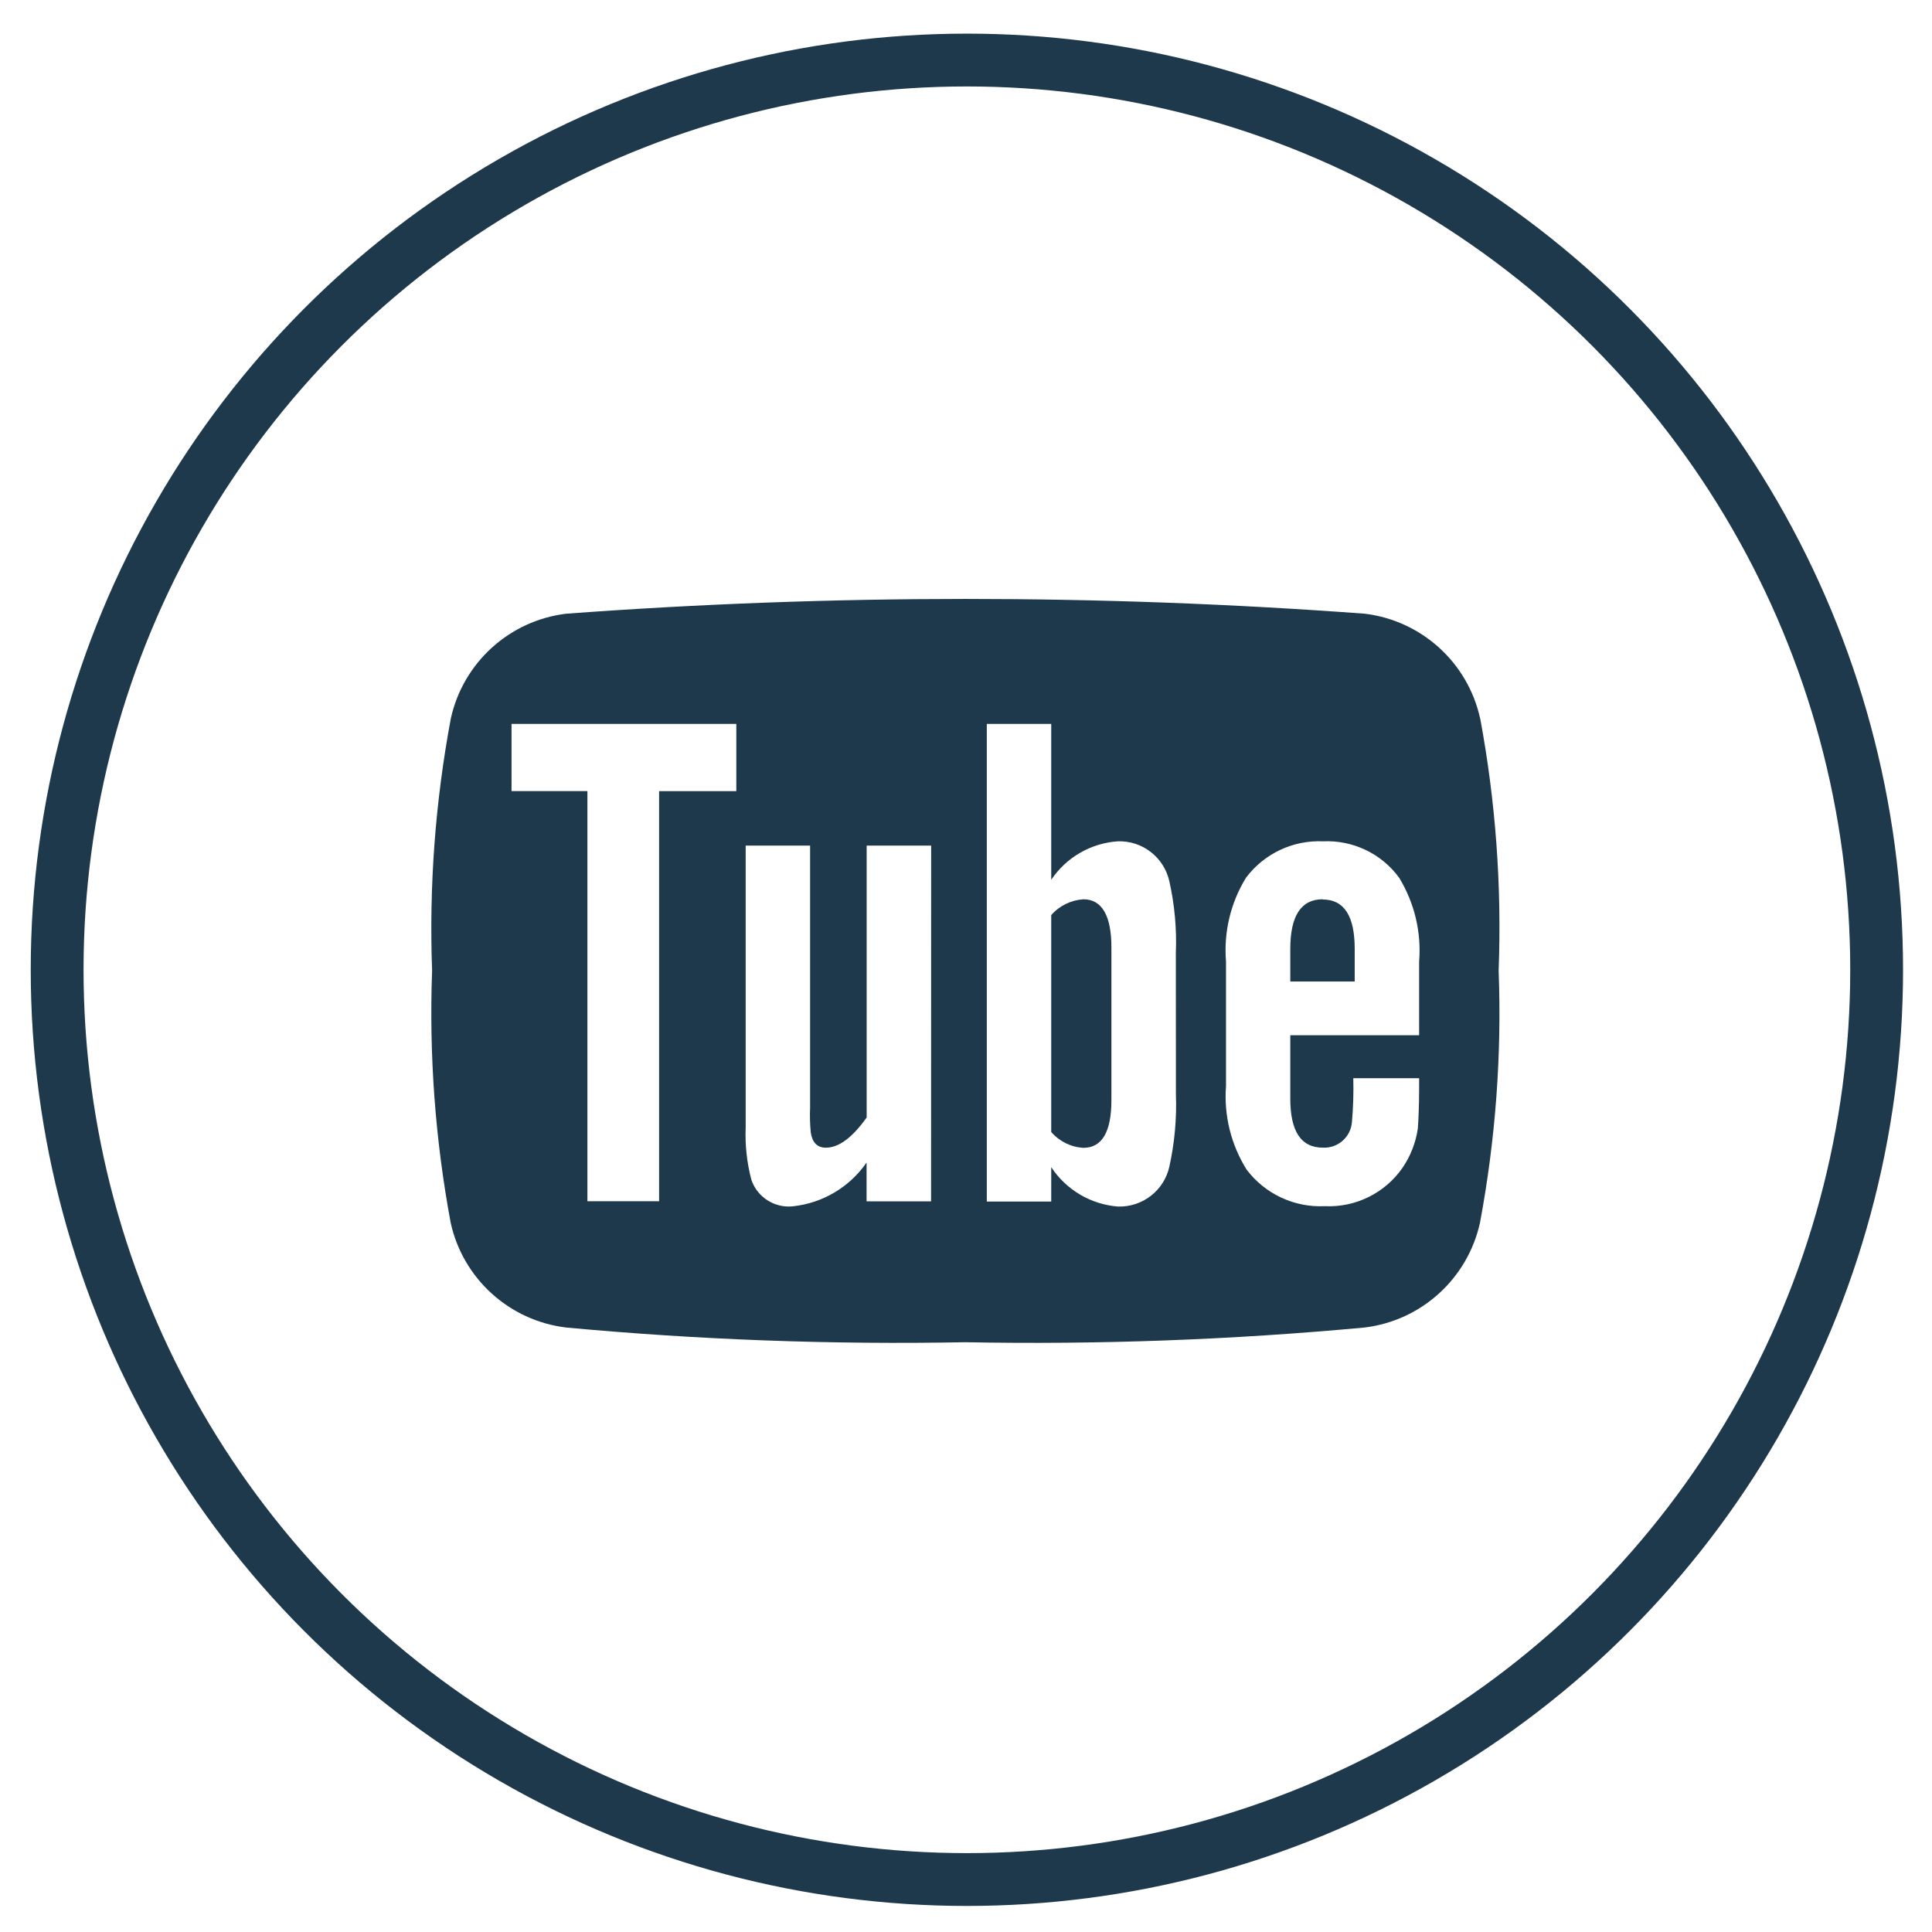
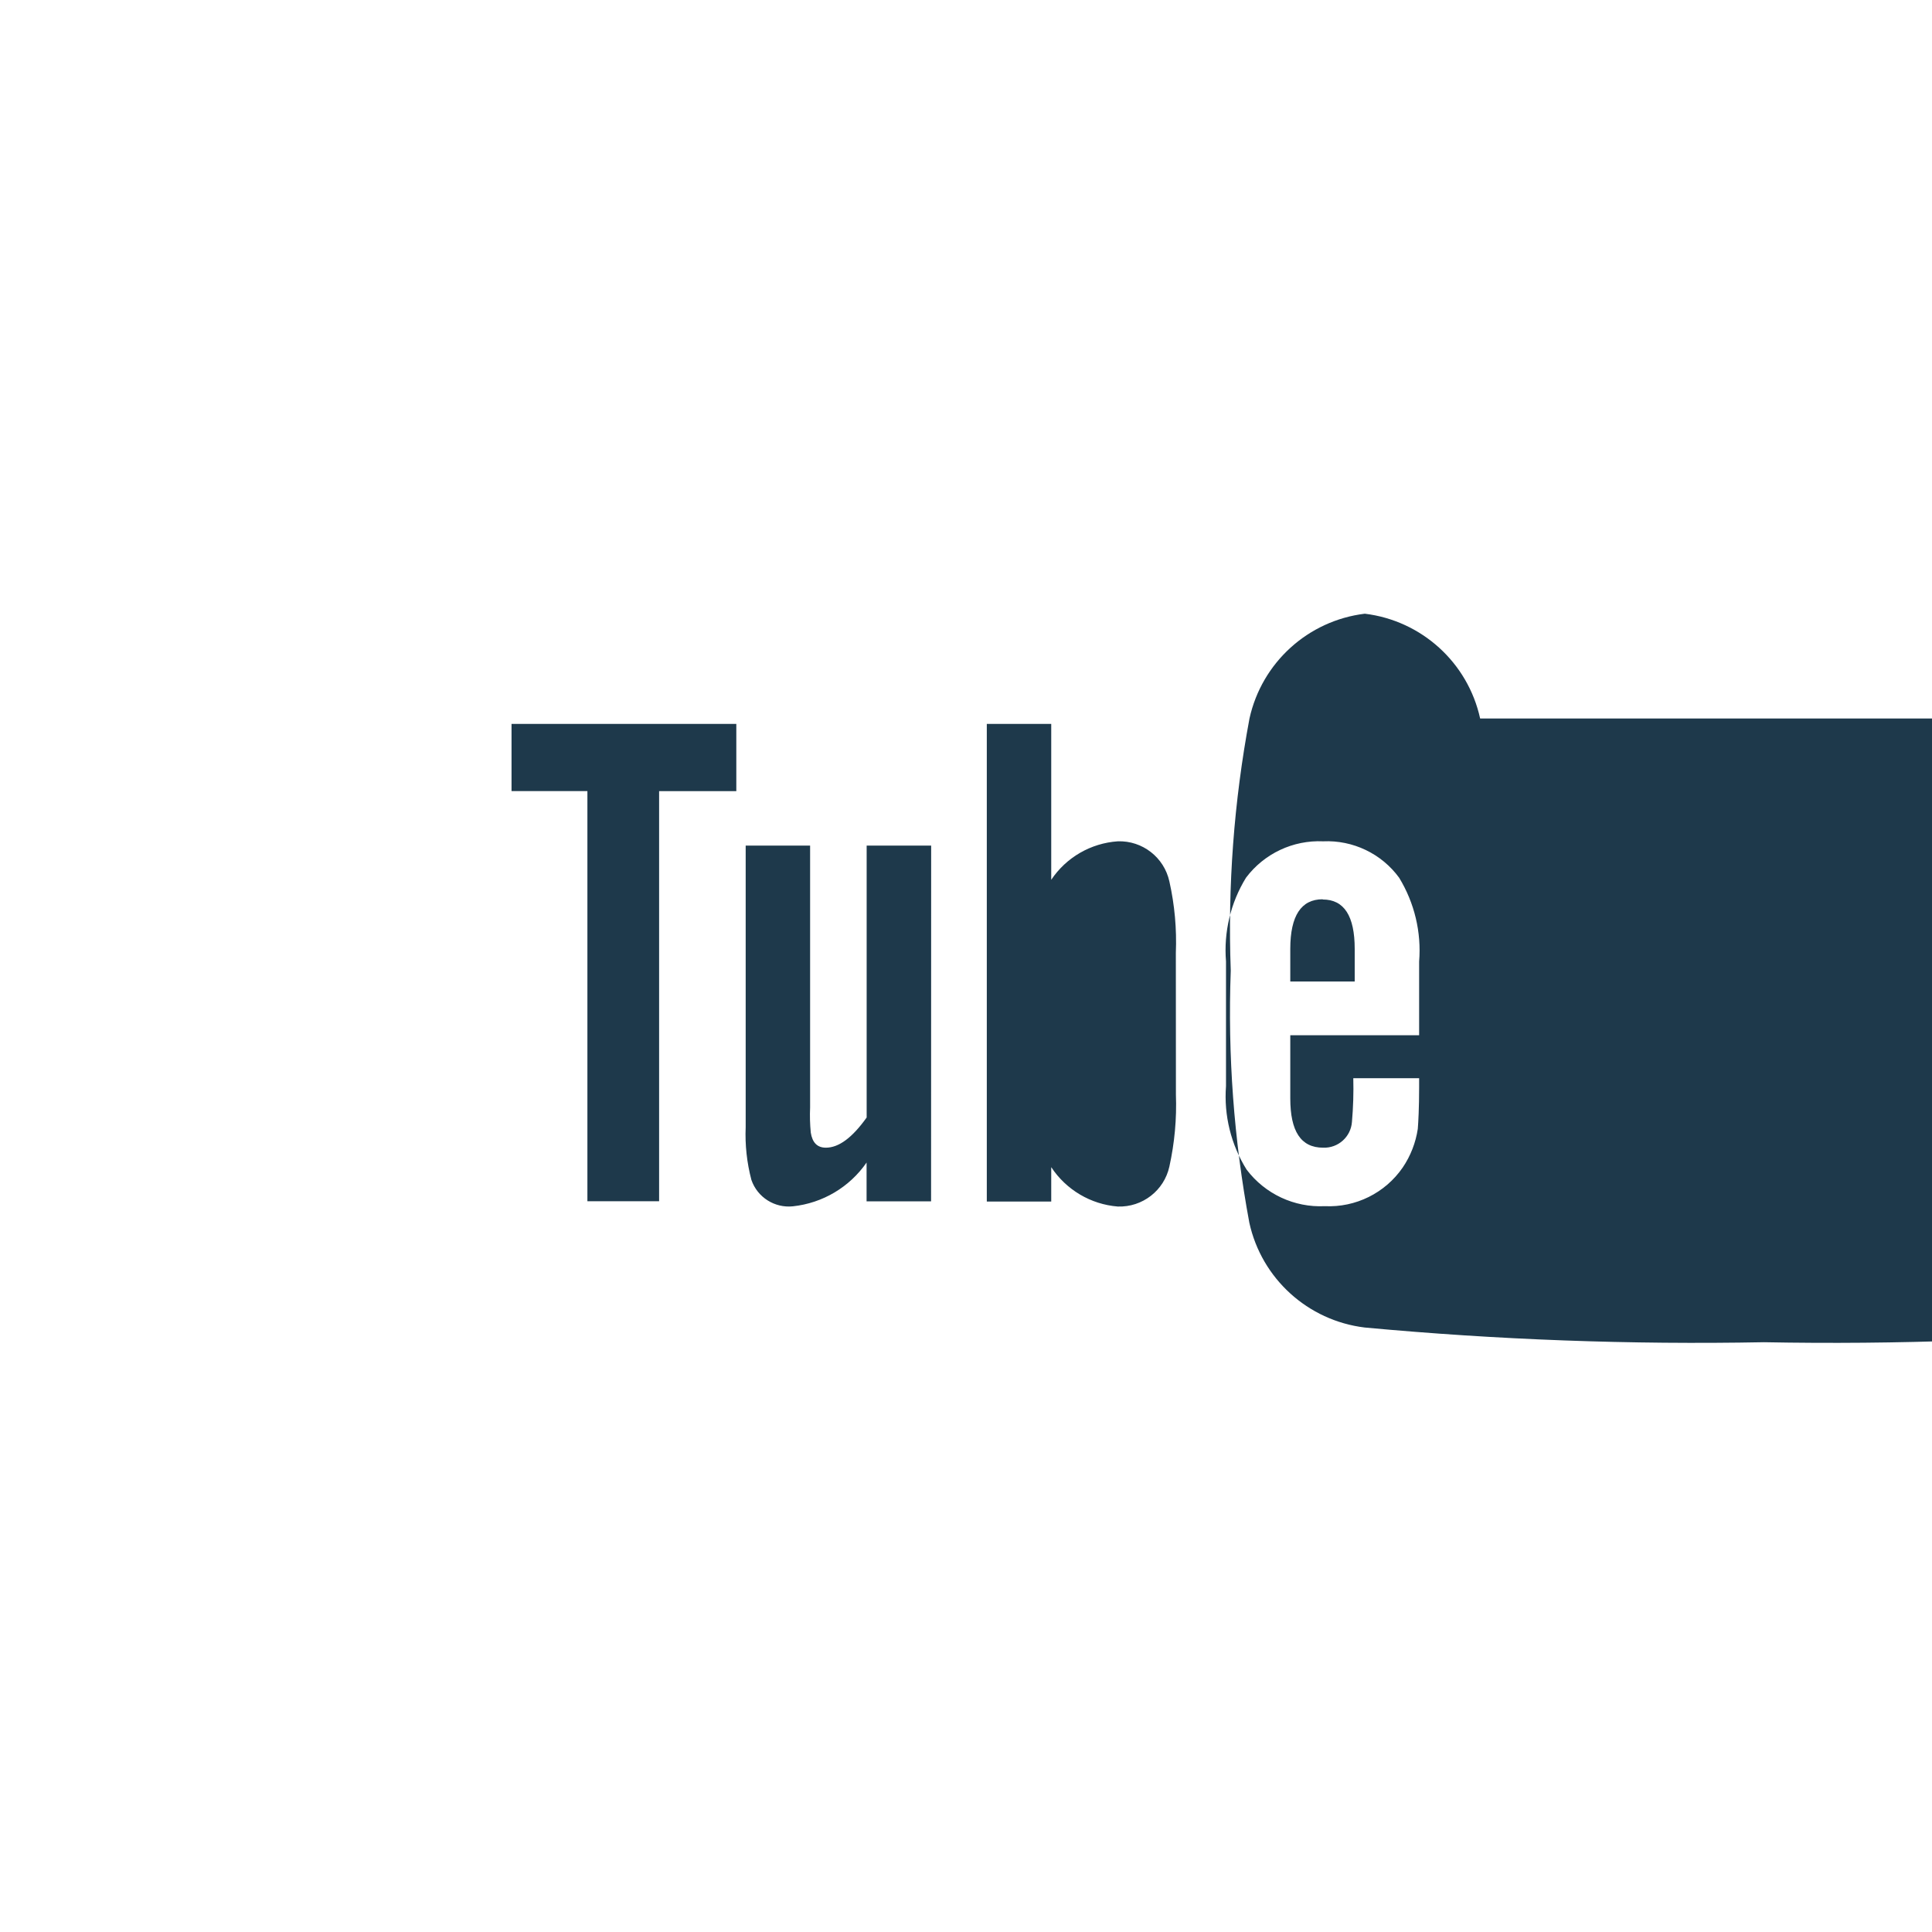
<svg xmlns="http://www.w3.org/2000/svg" version="1.1" id="Layer_1" x="0px" y="0px" viewBox="0 0 260 260" style="enable-background:new 0 0 260 260;" xml:space="preserve">
  <style type="text/css">
	.st0{fill:none;stroke:#1E394B;stroke-width:7.108;stroke-miterlimit:10;}
	.st1{fill:#1E394B;}
</style>
  <g>
-     <ellipse id="Ellipse_3" class="st0" cx="130.12" cy="130.51" rx="122.43" ry="122.43" />
-   </g>
-   <path id="Path_3641" class="st1" d="M145.8,121.02c-1.67,0.11-3.23,0.87-4.33,2.13v29.19c1.1,1.27,2.66,2.04,4.33,2.13  c2.5,0,3.77-2.13,3.77-6.45v-20.46C149.58,123.24,148.3,121.02,145.8,121.02" />
+     </g>
  <path id="Path_3642" class="st1" d="M178,121.02c-2.9,0-4.35,2.22-4.36,6.65v4.42h8.67v-4.39c0-4.43-1.42-6.65-4.31-6.65" />
-   <path id="Path_3643" class="st1" d="M190.98,139.32h-17.34v8.49c0,4.43,1.42,6.64,4.42,6.64c2.02,0.08,3.74-1.46,3.88-3.48  c0.17-1.95,0.23-3.91,0.18-5.87h8.86v1.23c0,2.79-0.11,4.72-0.18,5.59c-0.28,1.86-0.97,3.64-2.03,5.2c-2.36,3.43-6.33,5.4-10.49,5.2  c-4.1,0.2-8.03-1.64-10.51-4.91c-2.1-3.35-3.08-7.3-2.78-11.25v-16.78c-0.32-3.94,0.62-7.89,2.69-11.26  c2.44-3.25,6.33-5.08,10.38-4.9c4.02-0.18,7.86,1.66,10.23,4.9c2.06,3.38,3.01,7.33,2.69,11.28L190.98,139.32z M158.25,147.31  c0.12,3.25-0.18,6.5-0.88,9.68c-0.71,3.23-3.63,5.49-6.94,5.38c-3.64-0.29-6.95-2.25-8.96-5.3v4.63h-8.67V97.42h8.67v20.98  c2.02-3.02,5.33-4.93,8.96-5.18c3.31-0.11,6.23,2.16,6.94,5.4c0.71,3.16,1,6.39,0.87,9.62L158.25,147.31z M125.3,161.67h-8.68v-5.22  c-2.29,3.31-5.91,5.46-9.91,5.89c-2.46,0.26-4.78-1.21-5.59-3.55c-0.61-2.32-0.87-4.71-0.77-7.11v-37.88h8.67v35.24  c-0.05,1.13-0.02,2.25,0.09,3.38c0.21,1.34,0.87,2.03,2.03,2.03c1.74,0,3.55-1.34,5.49-4.06v-36.59h8.68L125.3,161.67z   M99.09,106.47H88.7v55.19h-9.65v-55.2H68.84v-9.04h30.25L99.09,106.47z M199.19,96.69c-1.65-7.52-7.88-13.17-15.52-14.1  c-35.78-2.65-71.7-2.65-107.48,0c-7.64,0.93-13.86,6.58-15.52,14.1c-2.09,11.18-2.94,22.56-2.52,33.93  c-0.42,11.37,0.42,22.75,2.5,33.93c1.65,7.52,7.88,13.17,15.52,14.1c17.86,1.66,35.81,2.32,53.74,1.98  c17.94,0.34,35.88-0.32,53.74-1.98c7.64-0.93,13.86-6.58,15.52-14.1c2.09-11.18,2.94-22.56,2.51-33.93  c0.43-11.37-0.4-22.74-2.48-33.93" />
+   <path id="Path_3643" class="st1" d="M190.98,139.32h-17.34v8.49c0,4.43,1.42,6.64,4.42,6.64c2.02,0.08,3.74-1.46,3.88-3.48  c0.17-1.95,0.23-3.91,0.18-5.87h8.86v1.23c0,2.79-0.11,4.72-0.18,5.59c-0.28,1.86-0.97,3.64-2.03,5.2c-2.36,3.43-6.33,5.4-10.49,5.2  c-4.1,0.2-8.03-1.64-10.51-4.91c-2.1-3.35-3.08-7.3-2.78-11.25v-16.78c-0.32-3.94,0.62-7.89,2.69-11.26  c2.44-3.25,6.33-5.08,10.38-4.9c4.02-0.18,7.86,1.66,10.23,4.9c2.06,3.38,3.01,7.33,2.69,11.28L190.98,139.32z M158.25,147.31  c0.12,3.25-0.18,6.5-0.88,9.68c-0.71,3.23-3.63,5.49-6.94,5.38c-3.64-0.29-6.95-2.25-8.96-5.3v4.63h-8.67V97.42h8.67v20.98  c2.02-3.02,5.33-4.93,8.96-5.18c3.31-0.11,6.23,2.16,6.94,5.4c0.71,3.16,1,6.39,0.87,9.62L158.25,147.31z M125.3,161.67h-8.68v-5.22  c-2.29,3.31-5.91,5.46-9.91,5.89c-2.46,0.26-4.78-1.21-5.59-3.55c-0.61-2.32-0.87-4.71-0.77-7.11v-37.88h8.67v35.24  c-0.05,1.13-0.02,2.25,0.09,3.38c0.21,1.34,0.87,2.03,2.03,2.03c1.74,0,3.55-1.34,5.49-4.06v-36.59h8.68L125.3,161.67z   M99.09,106.47H88.7v55.19h-9.65v-55.2H68.84v-9.04h30.25L99.09,106.47z M199.19,96.69c-1.65-7.52-7.88-13.17-15.52-14.1  c-7.64,0.93-13.86,6.58-15.52,14.1c-2.09,11.18-2.94,22.56-2.52,33.93  c-0.42,11.37,0.42,22.75,2.5,33.93c1.65,7.52,7.88,13.17,15.52,14.1c17.86,1.66,35.81,2.32,53.74,1.98  c17.94,0.34,35.88-0.32,53.74-1.98c7.64-0.93,13.86-6.58,15.52-14.1c2.09-11.18,2.94-22.56,2.51-33.93  c0.43-11.37-0.4-22.74-2.48-33.93" />
</svg>